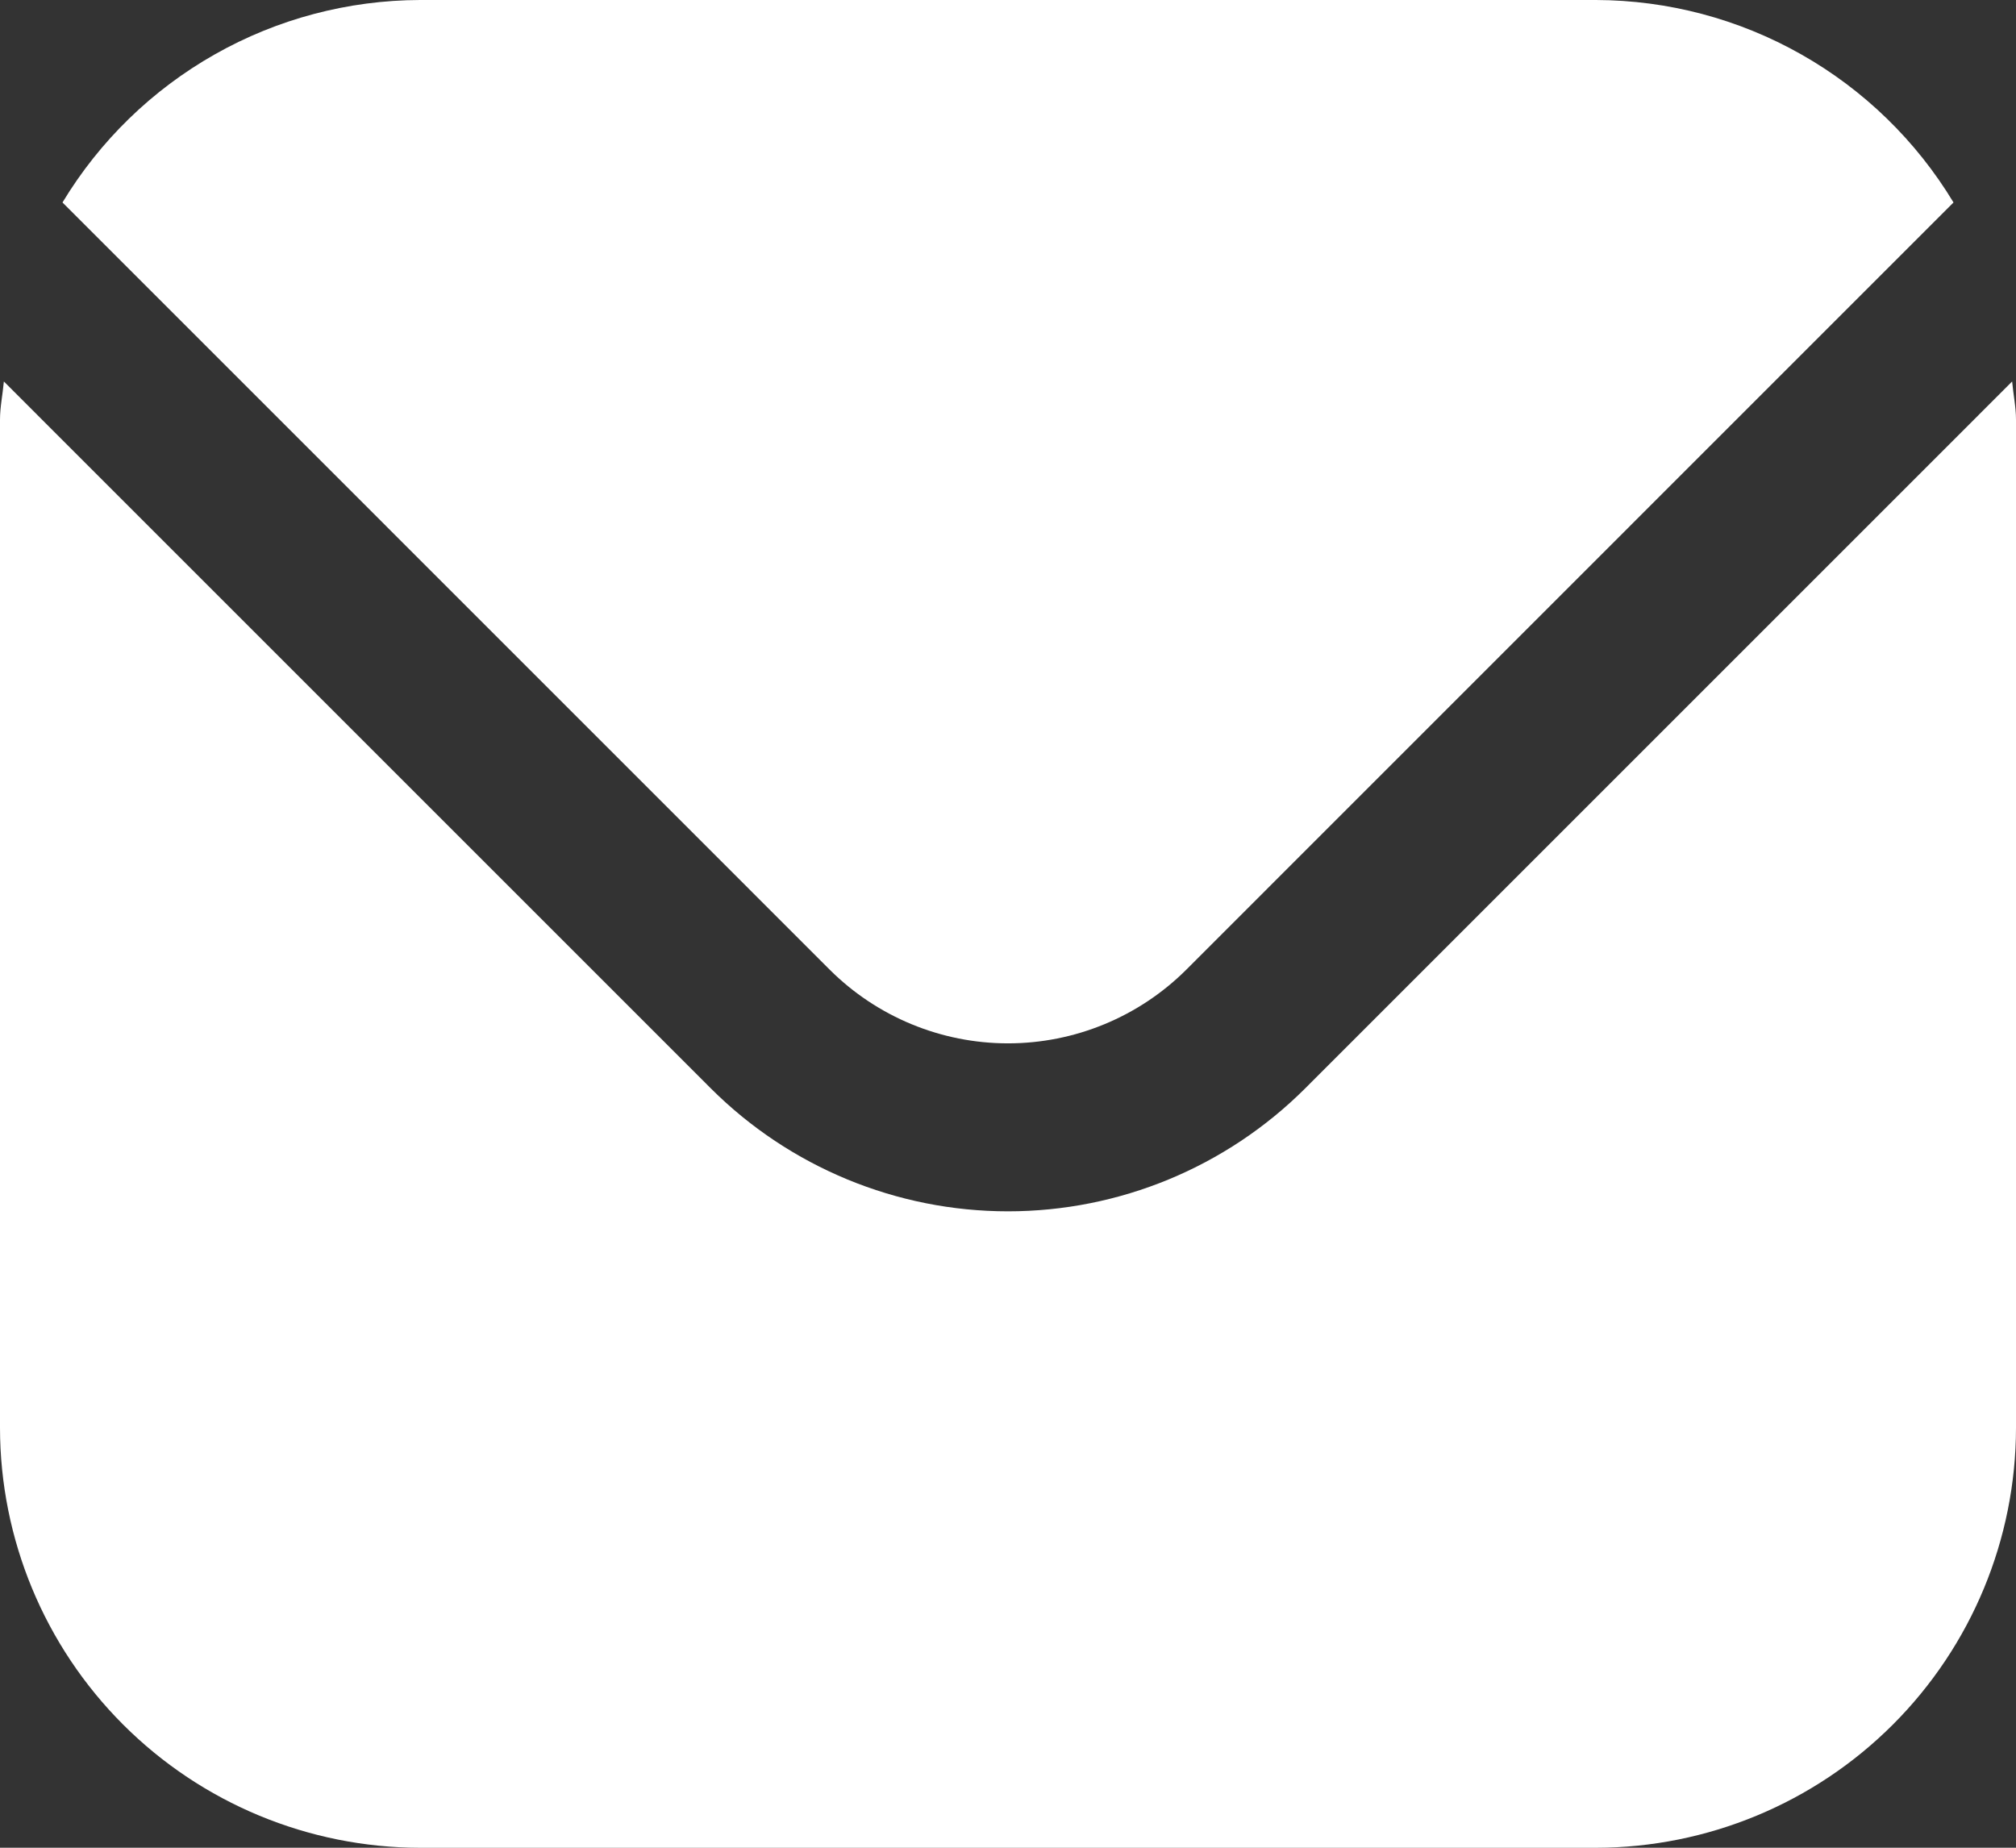
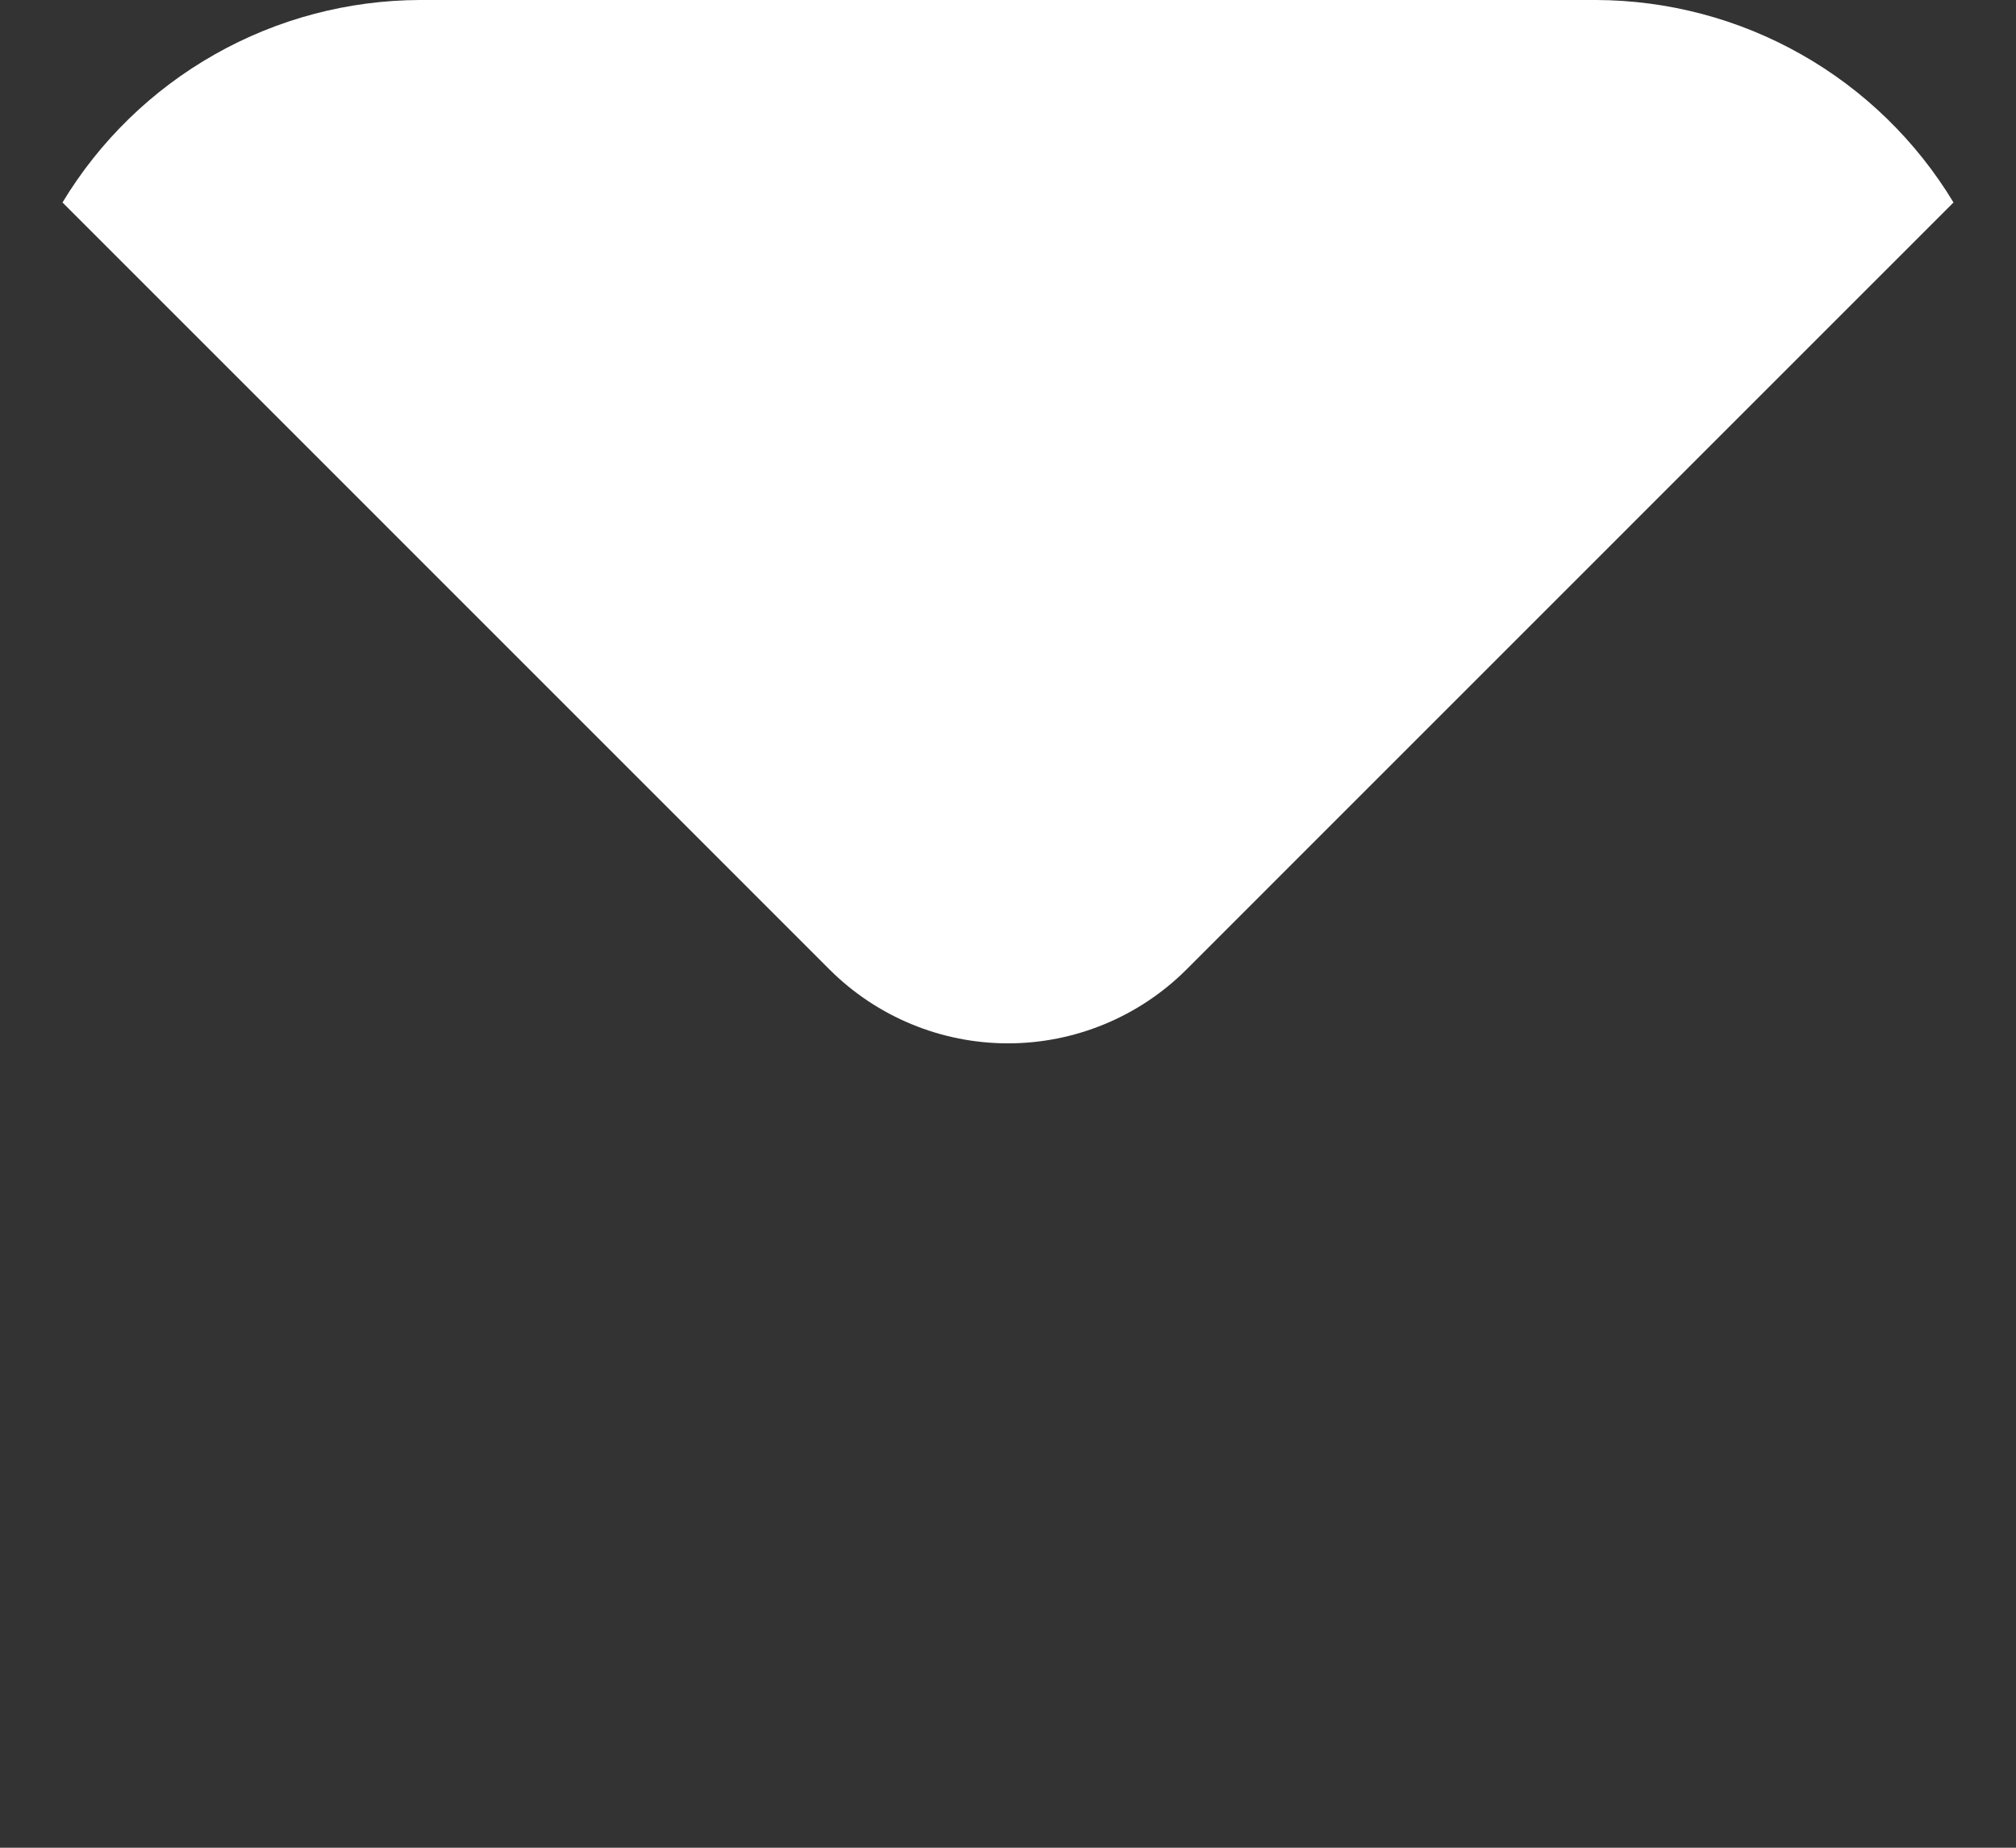
<svg xmlns="http://www.w3.org/2000/svg" width="36" height="33" viewBox="0 0 36 33" fill="none">
  <rect x="0" y="0" width="36" height="33" fill="#333333" stroke="none" />
-   <path d="M35.931 6.813L23.304 19.441C21.896 20.845 19.989 21.634 18 21.634C16.011 21.634 14.104 20.845 12.696 19.441L0.069 6.813C0.048 7.05 0 7.265 0 7.5V25.5C0.002 27.489 0.793 29.395 2.199 30.801C3.605 32.207 5.512 32.998 7.5 33.001H28.5C30.488 32.998 32.395 32.207 33.801 30.801C35.207 29.395 35.998 27.489 36 25.5V7.5C36 7.265 35.952 7.05 35.931 6.813Z" fill="white" />
  <path d="M21.183 17.319L34.884 3.616C34.22 2.516 33.284 1.605 32.166 0.972C31.048 0.338 29.785 0.004 28.5 0H7.5C6.215 0.004 4.952 0.338 3.834 0.972C2.716 1.605 1.78 2.516 1.116 3.616L14.817 17.319C15.662 18.161 16.807 18.634 18 18.634C19.193 18.634 20.338 18.161 21.183 17.319Z" fill="white" />
</svg>